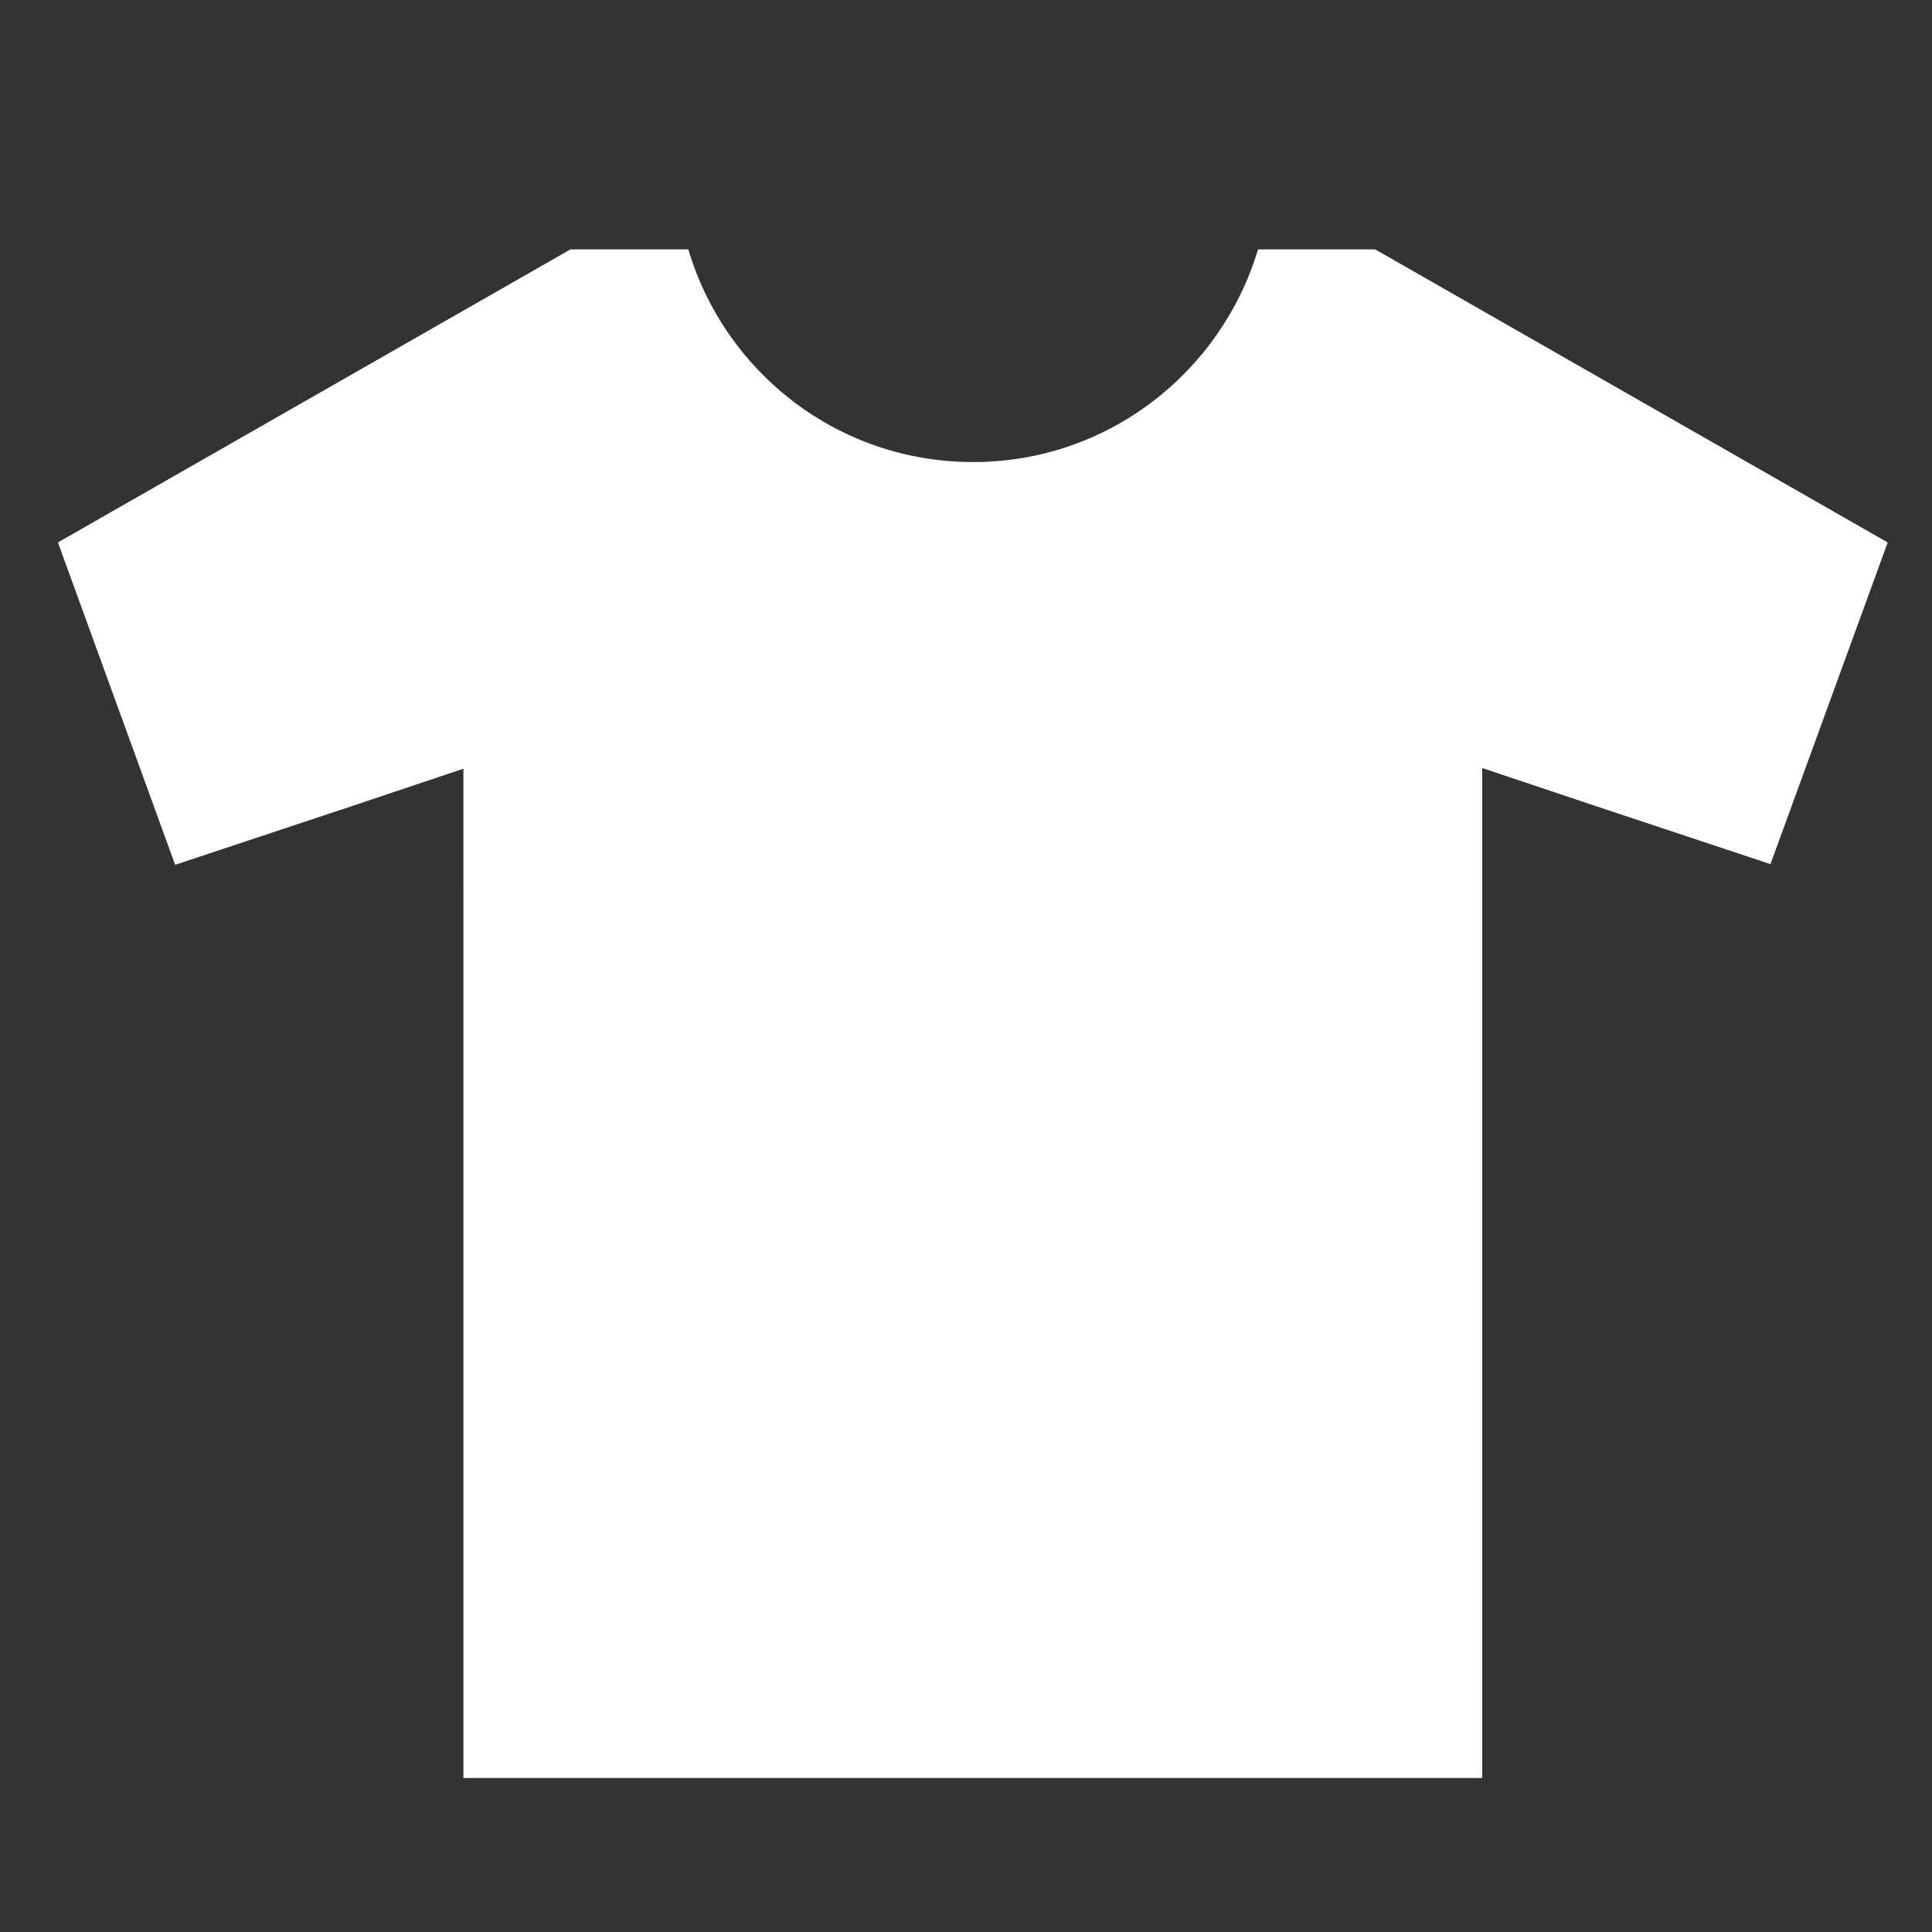
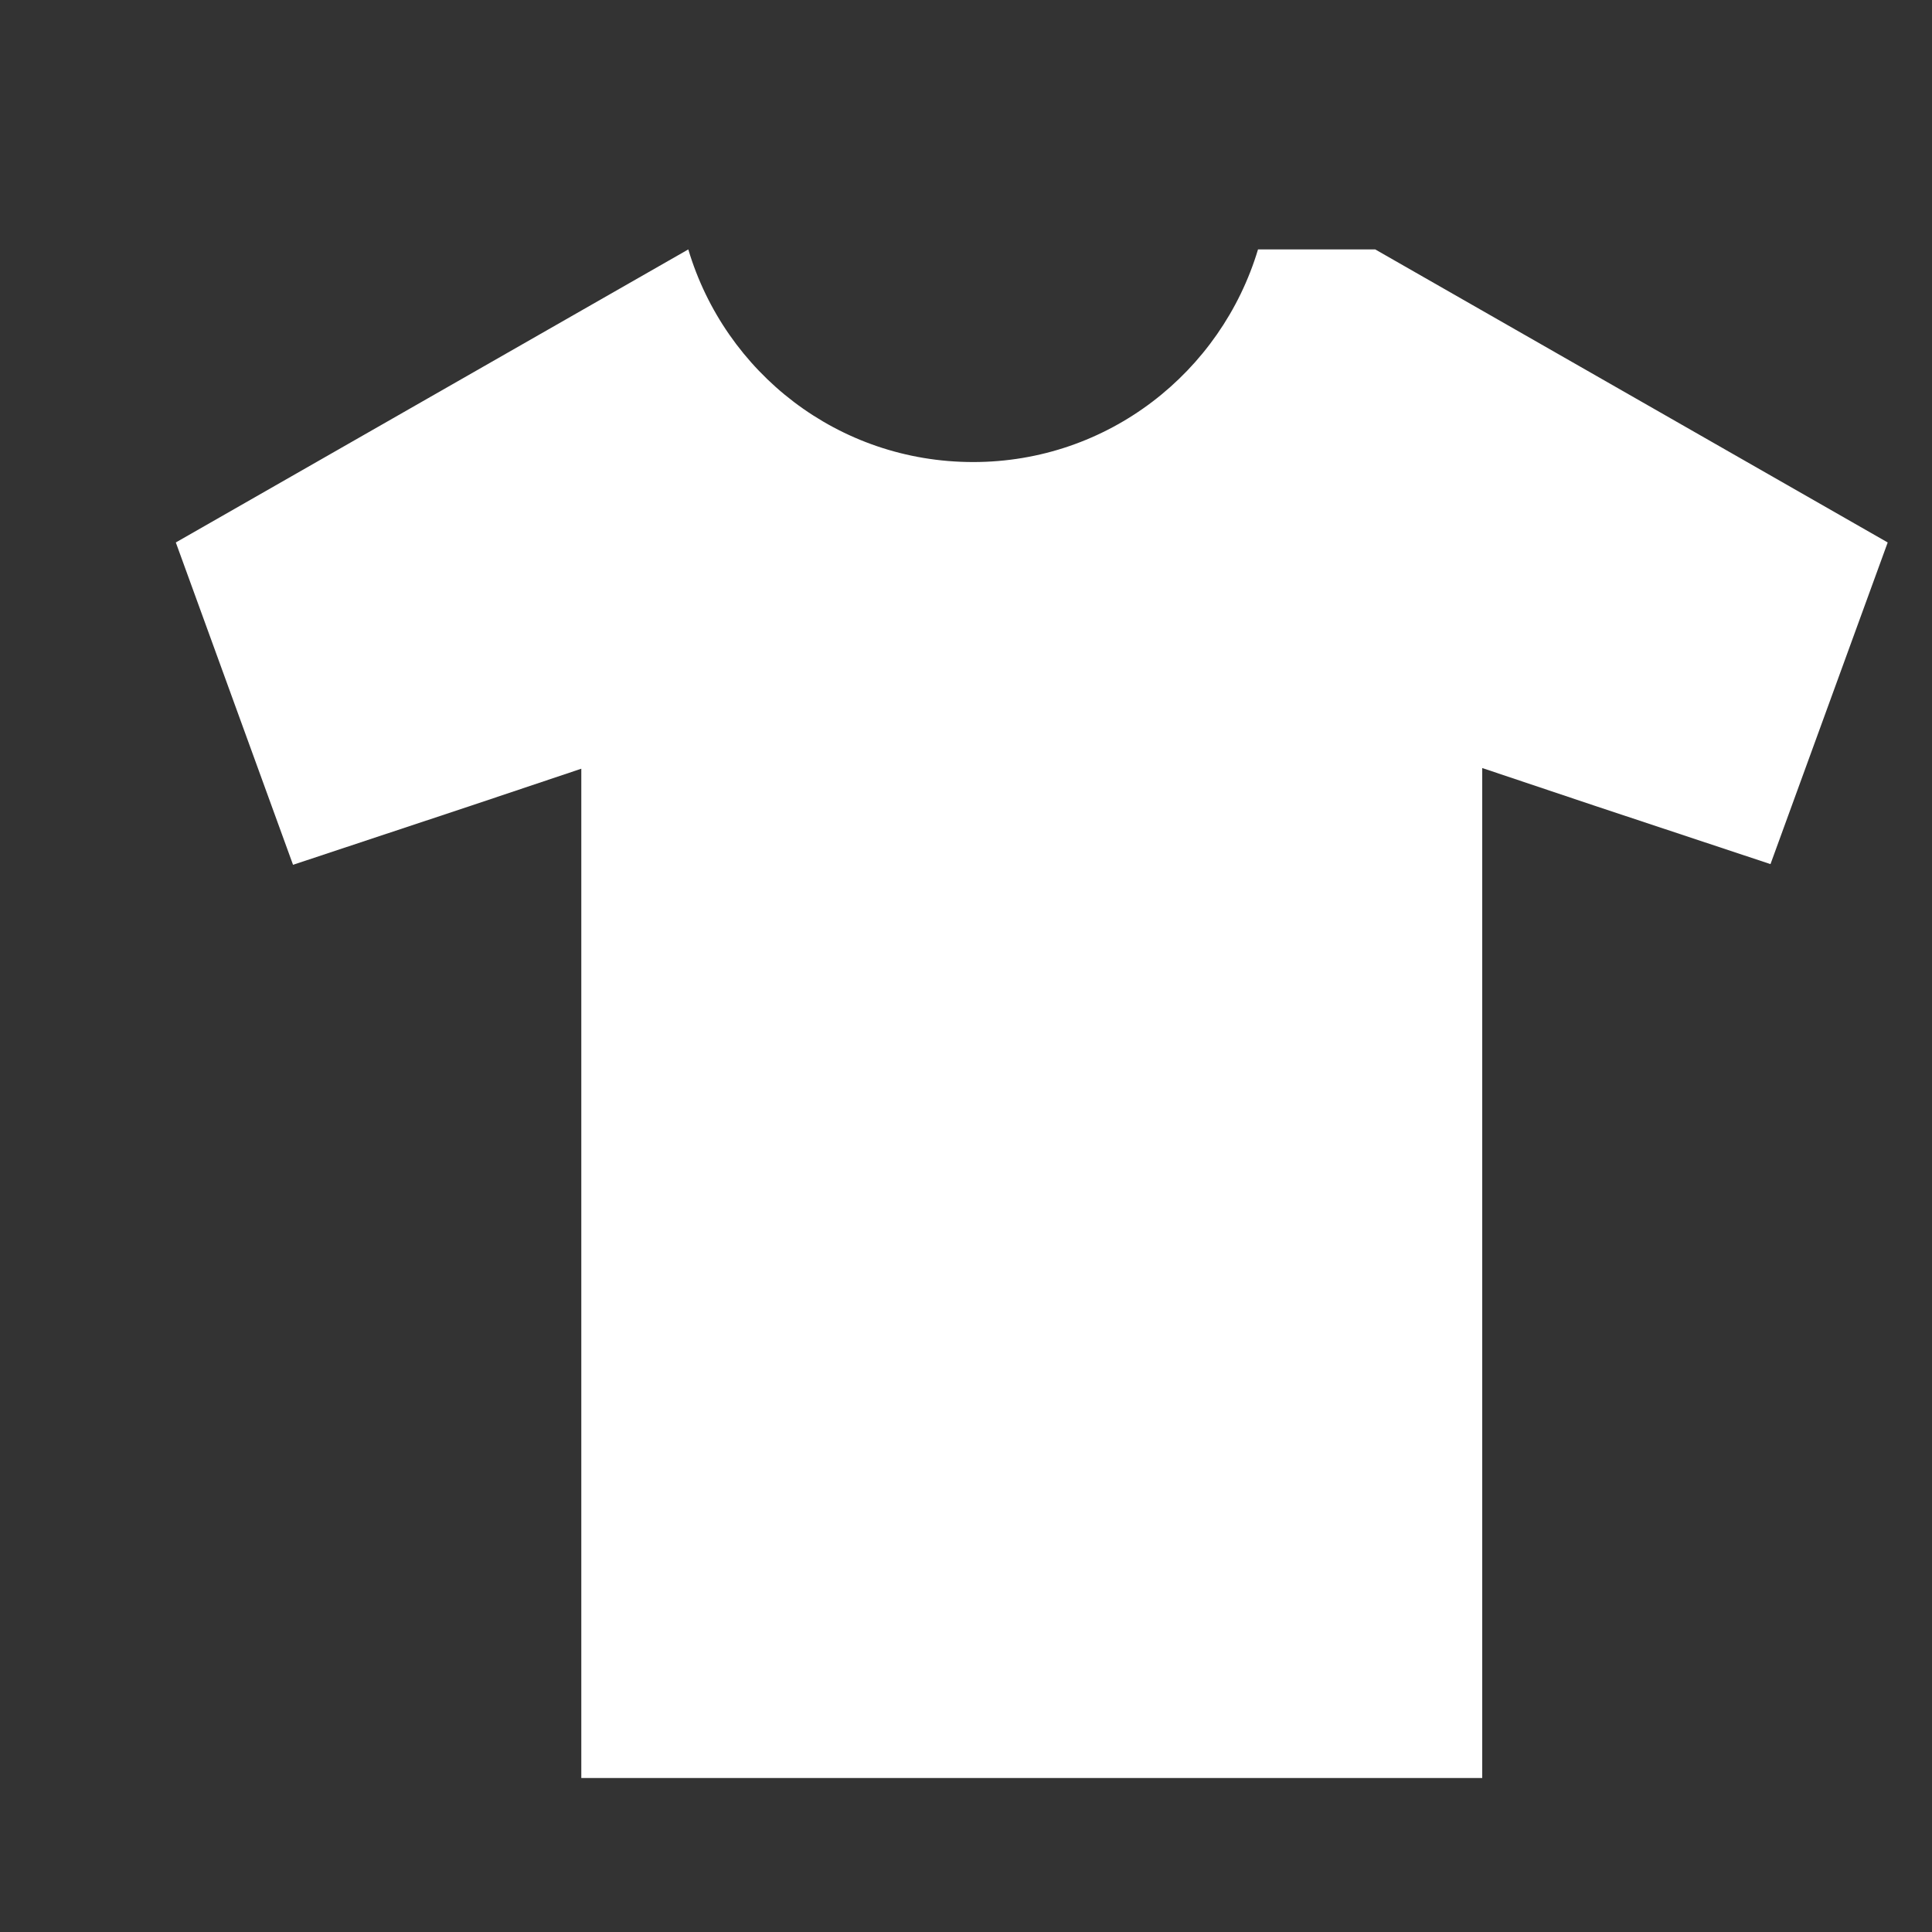
<svg xmlns="http://www.w3.org/2000/svg" version="1.1" id="Layer_1" x="0px" y="0px" viewBox="0 0 283.5 283.5" style="enable-background:new 0 0 283.5 283.5;" xml:space="preserve">
  <rect x="0" y="0" width="283.5" height="283.5" fill="#333333" stroke="none" />
  <style type="text/css">
	.st0{fill:#FFFFFF;}
</style>
-   <path class="st0" d="M68,260.9h149.5V130v-17.3l16.4,5.5l25.9,8.6L277,79.6l-75.2-43h-17.2c-5.4,18-22,31.2-41.8,31.2  S106.4,54.7,101,36.6H83.7l-75.2,43l17.2,47.3l25.9-8.6l16.4-5.5V130V260.9z" />
+   <path class="st0" d="M68,260.9h149.5V130v-17.3l16.4,5.5l25.9,8.6L277,79.6l-75.2-43h-17.2c-5.4,18-22,31.2-41.8,31.2  S106.4,54.7,101,36.6l-75.2,43l17.2,47.3l25.9-8.6l16.4-5.5V130V260.9z" />
</svg>